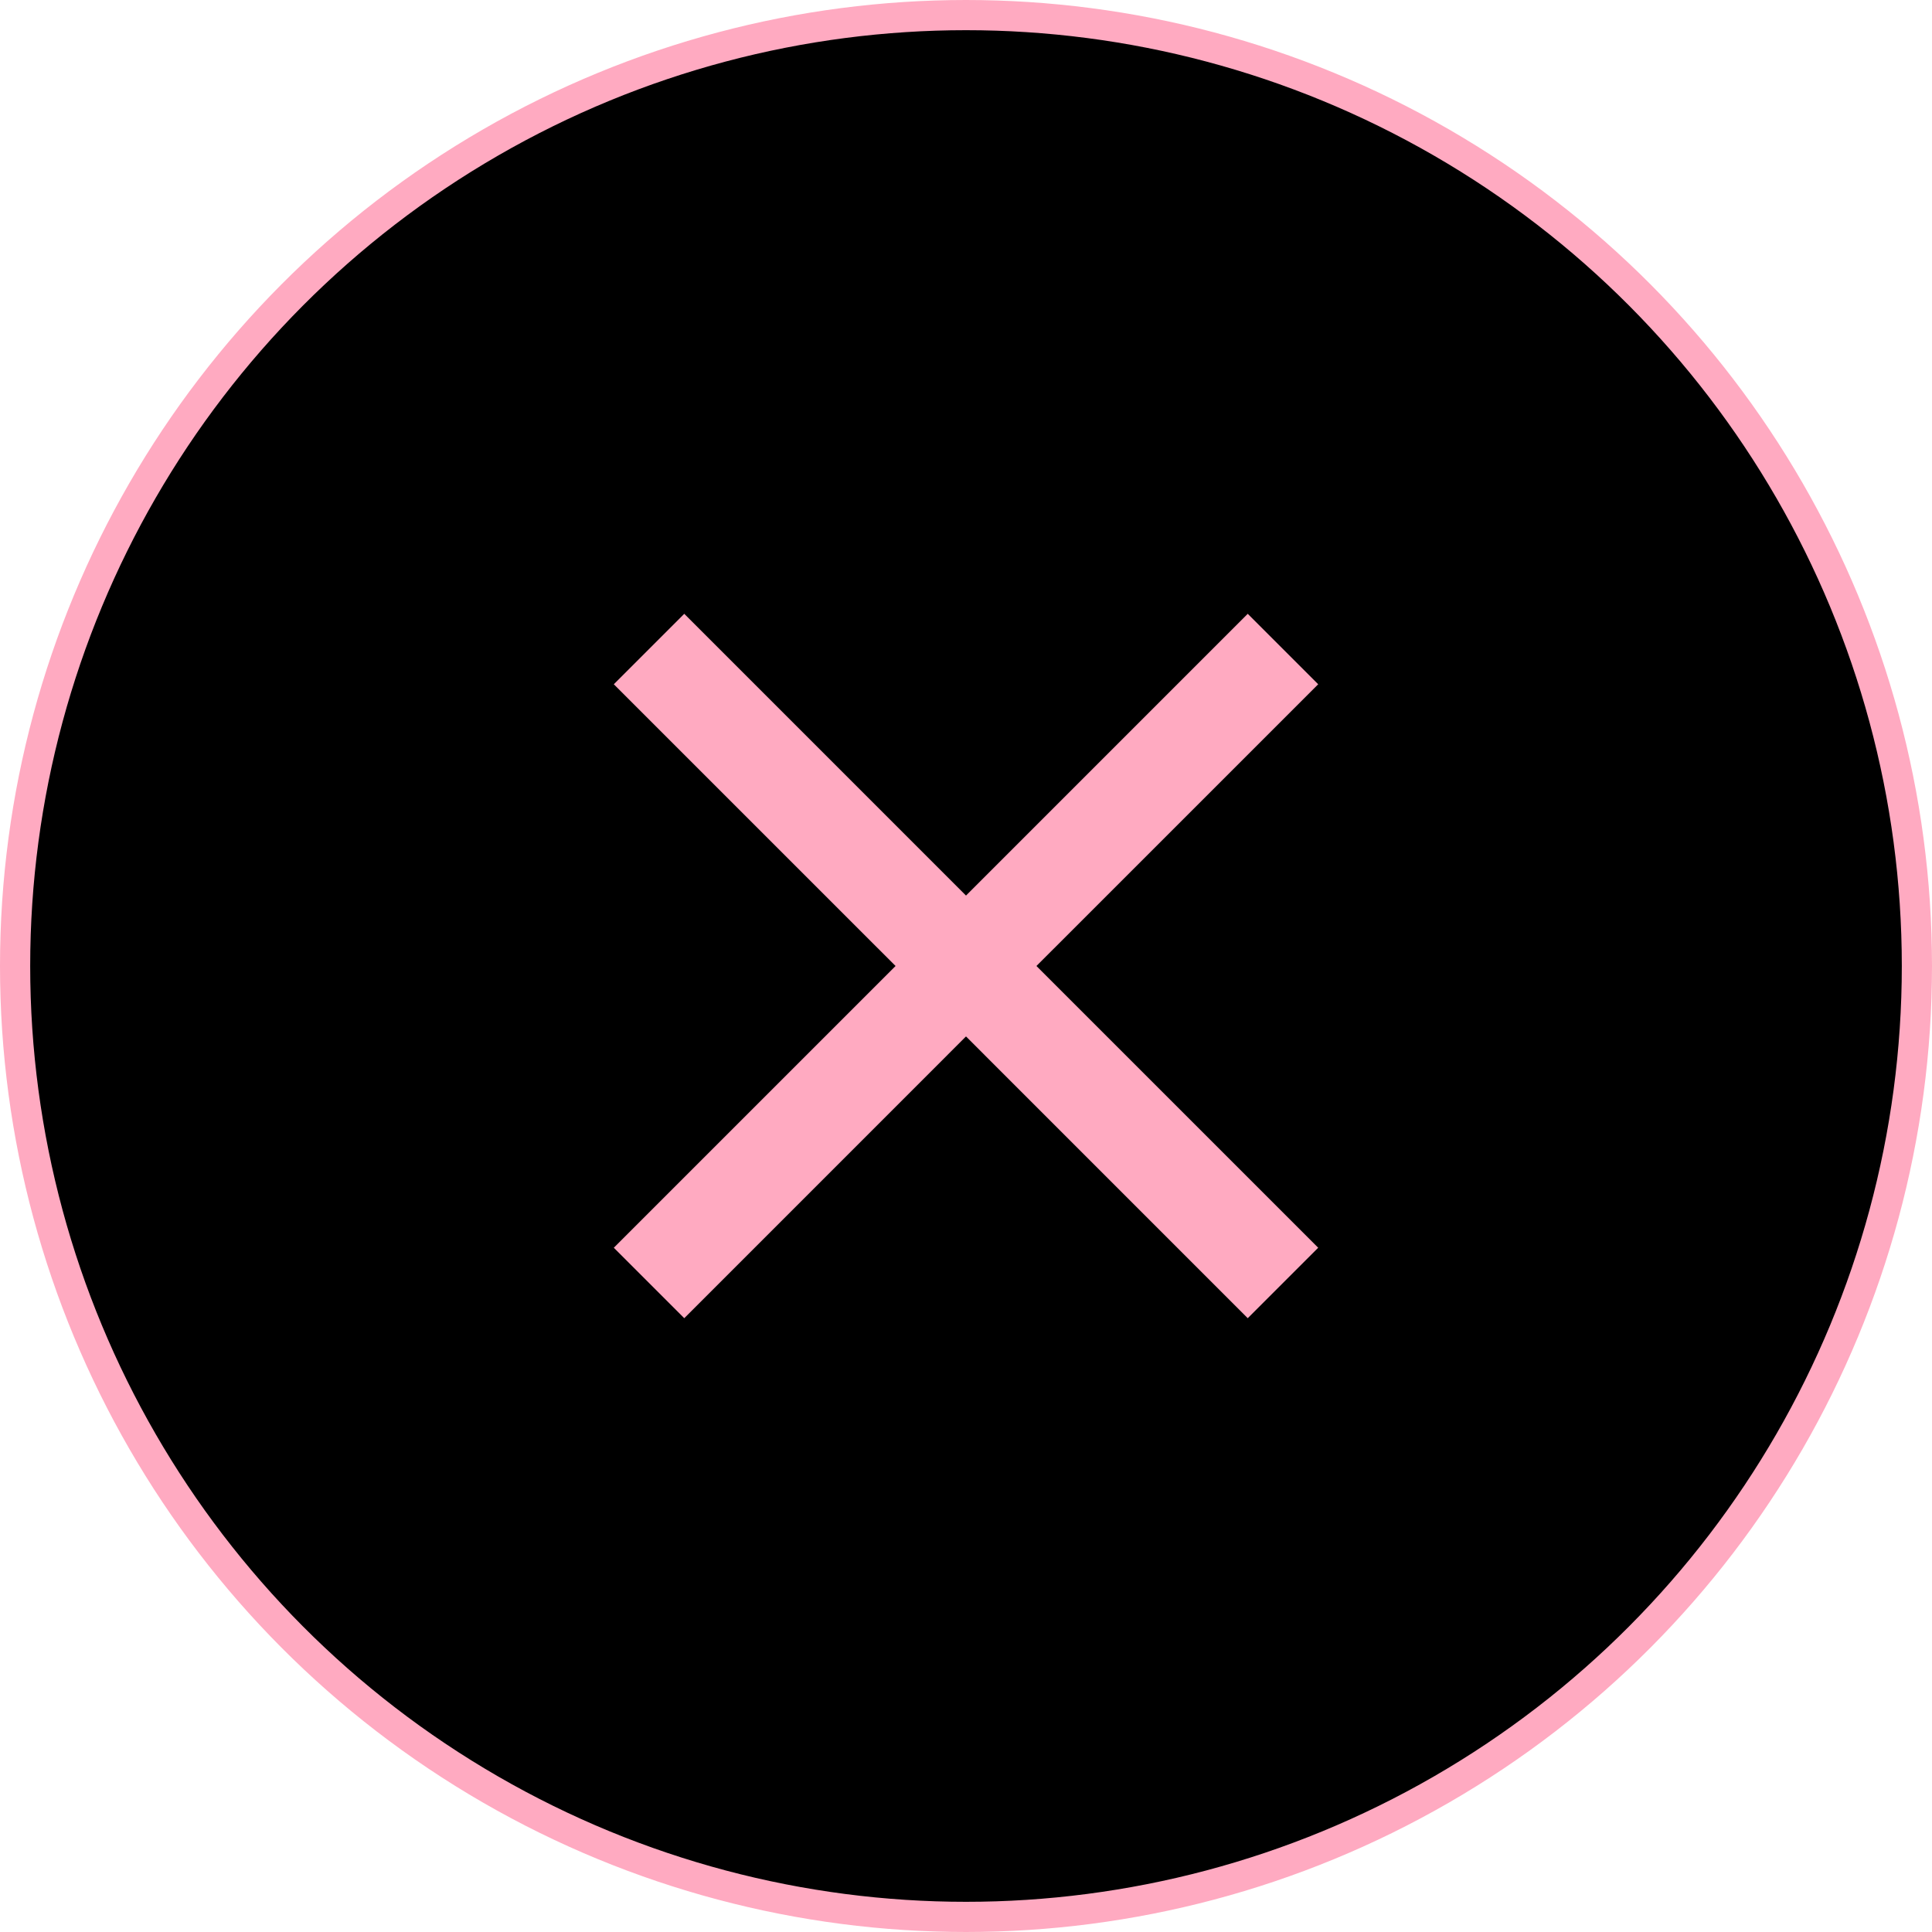
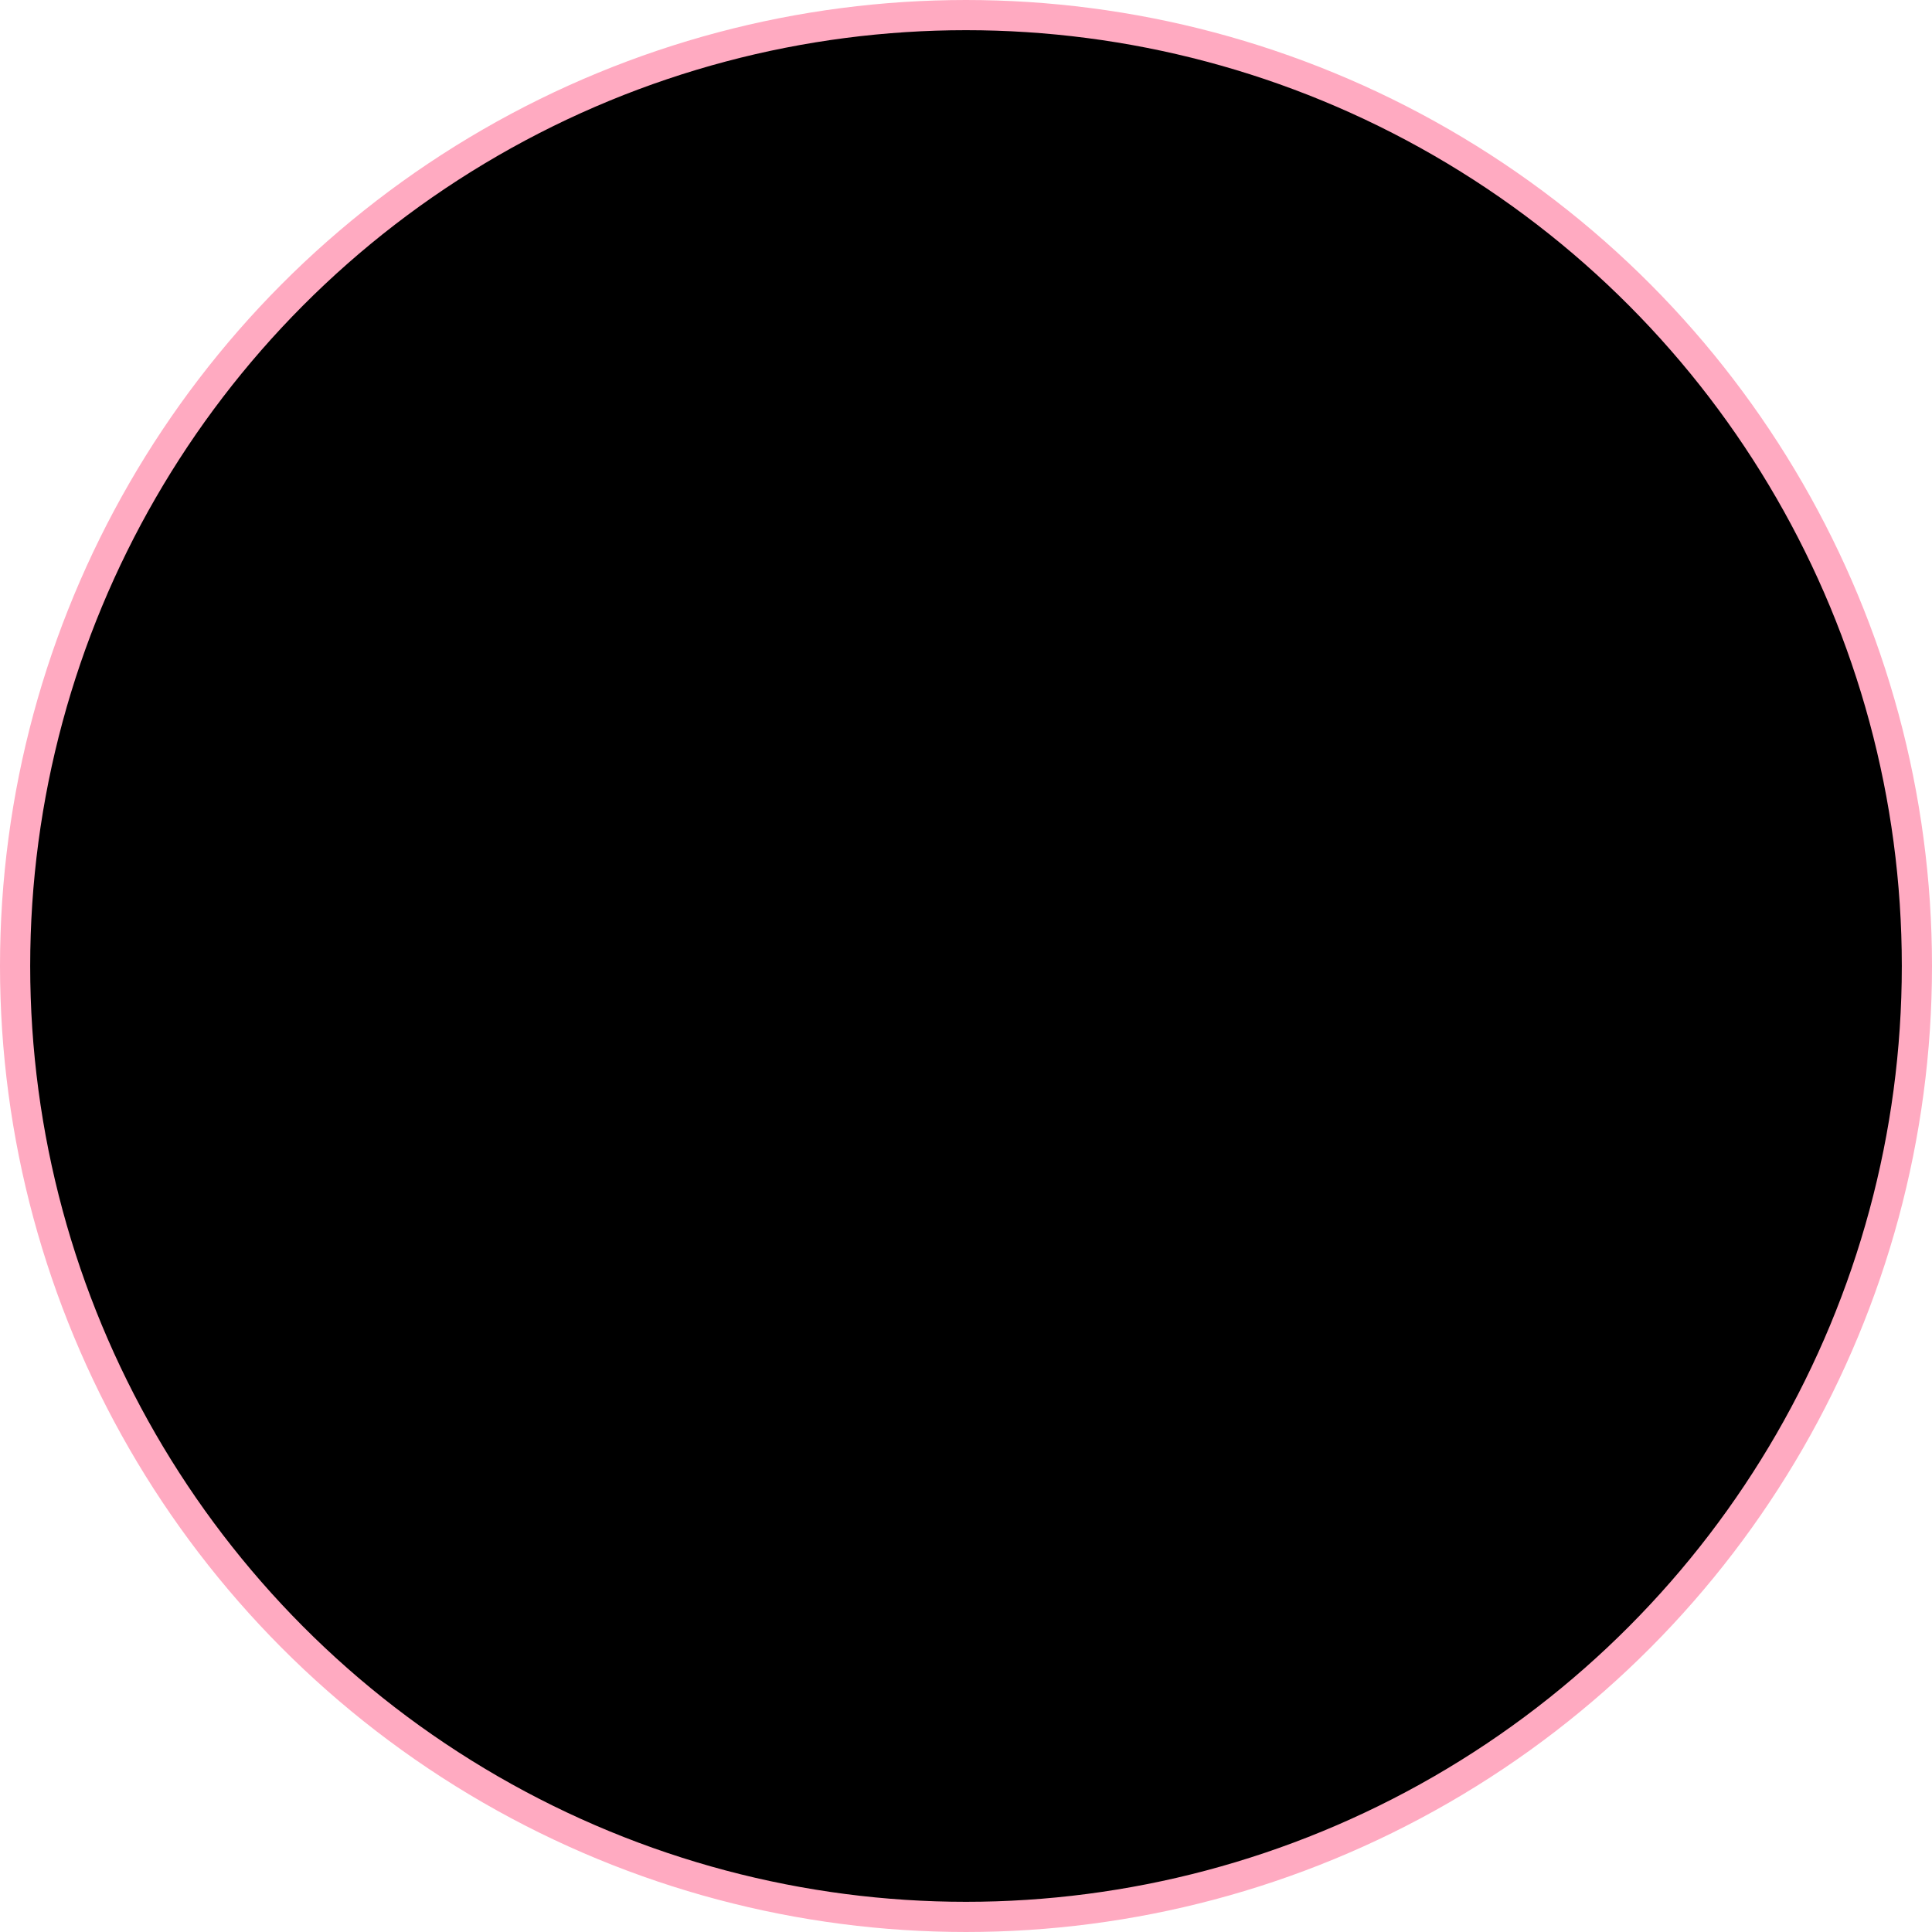
<svg xmlns="http://www.w3.org/2000/svg" width="64" height="64" viewBox="0 0 64 64" fill="none">
  <circle cx="32" cy="32" r="31.5" fill="black" stroke="#FFAAC1" />
-   <path d="M22.667 43.667L20.333 41.333L29.667 32L20.333 22.667L22.667 20.333L32 29.667L41.333 20.333L43.667 22.667L34.333 32L43.667 41.333L41.333 43.667L32 34.333L22.667 43.667Z" fill="#FFAAC1" />
</svg>